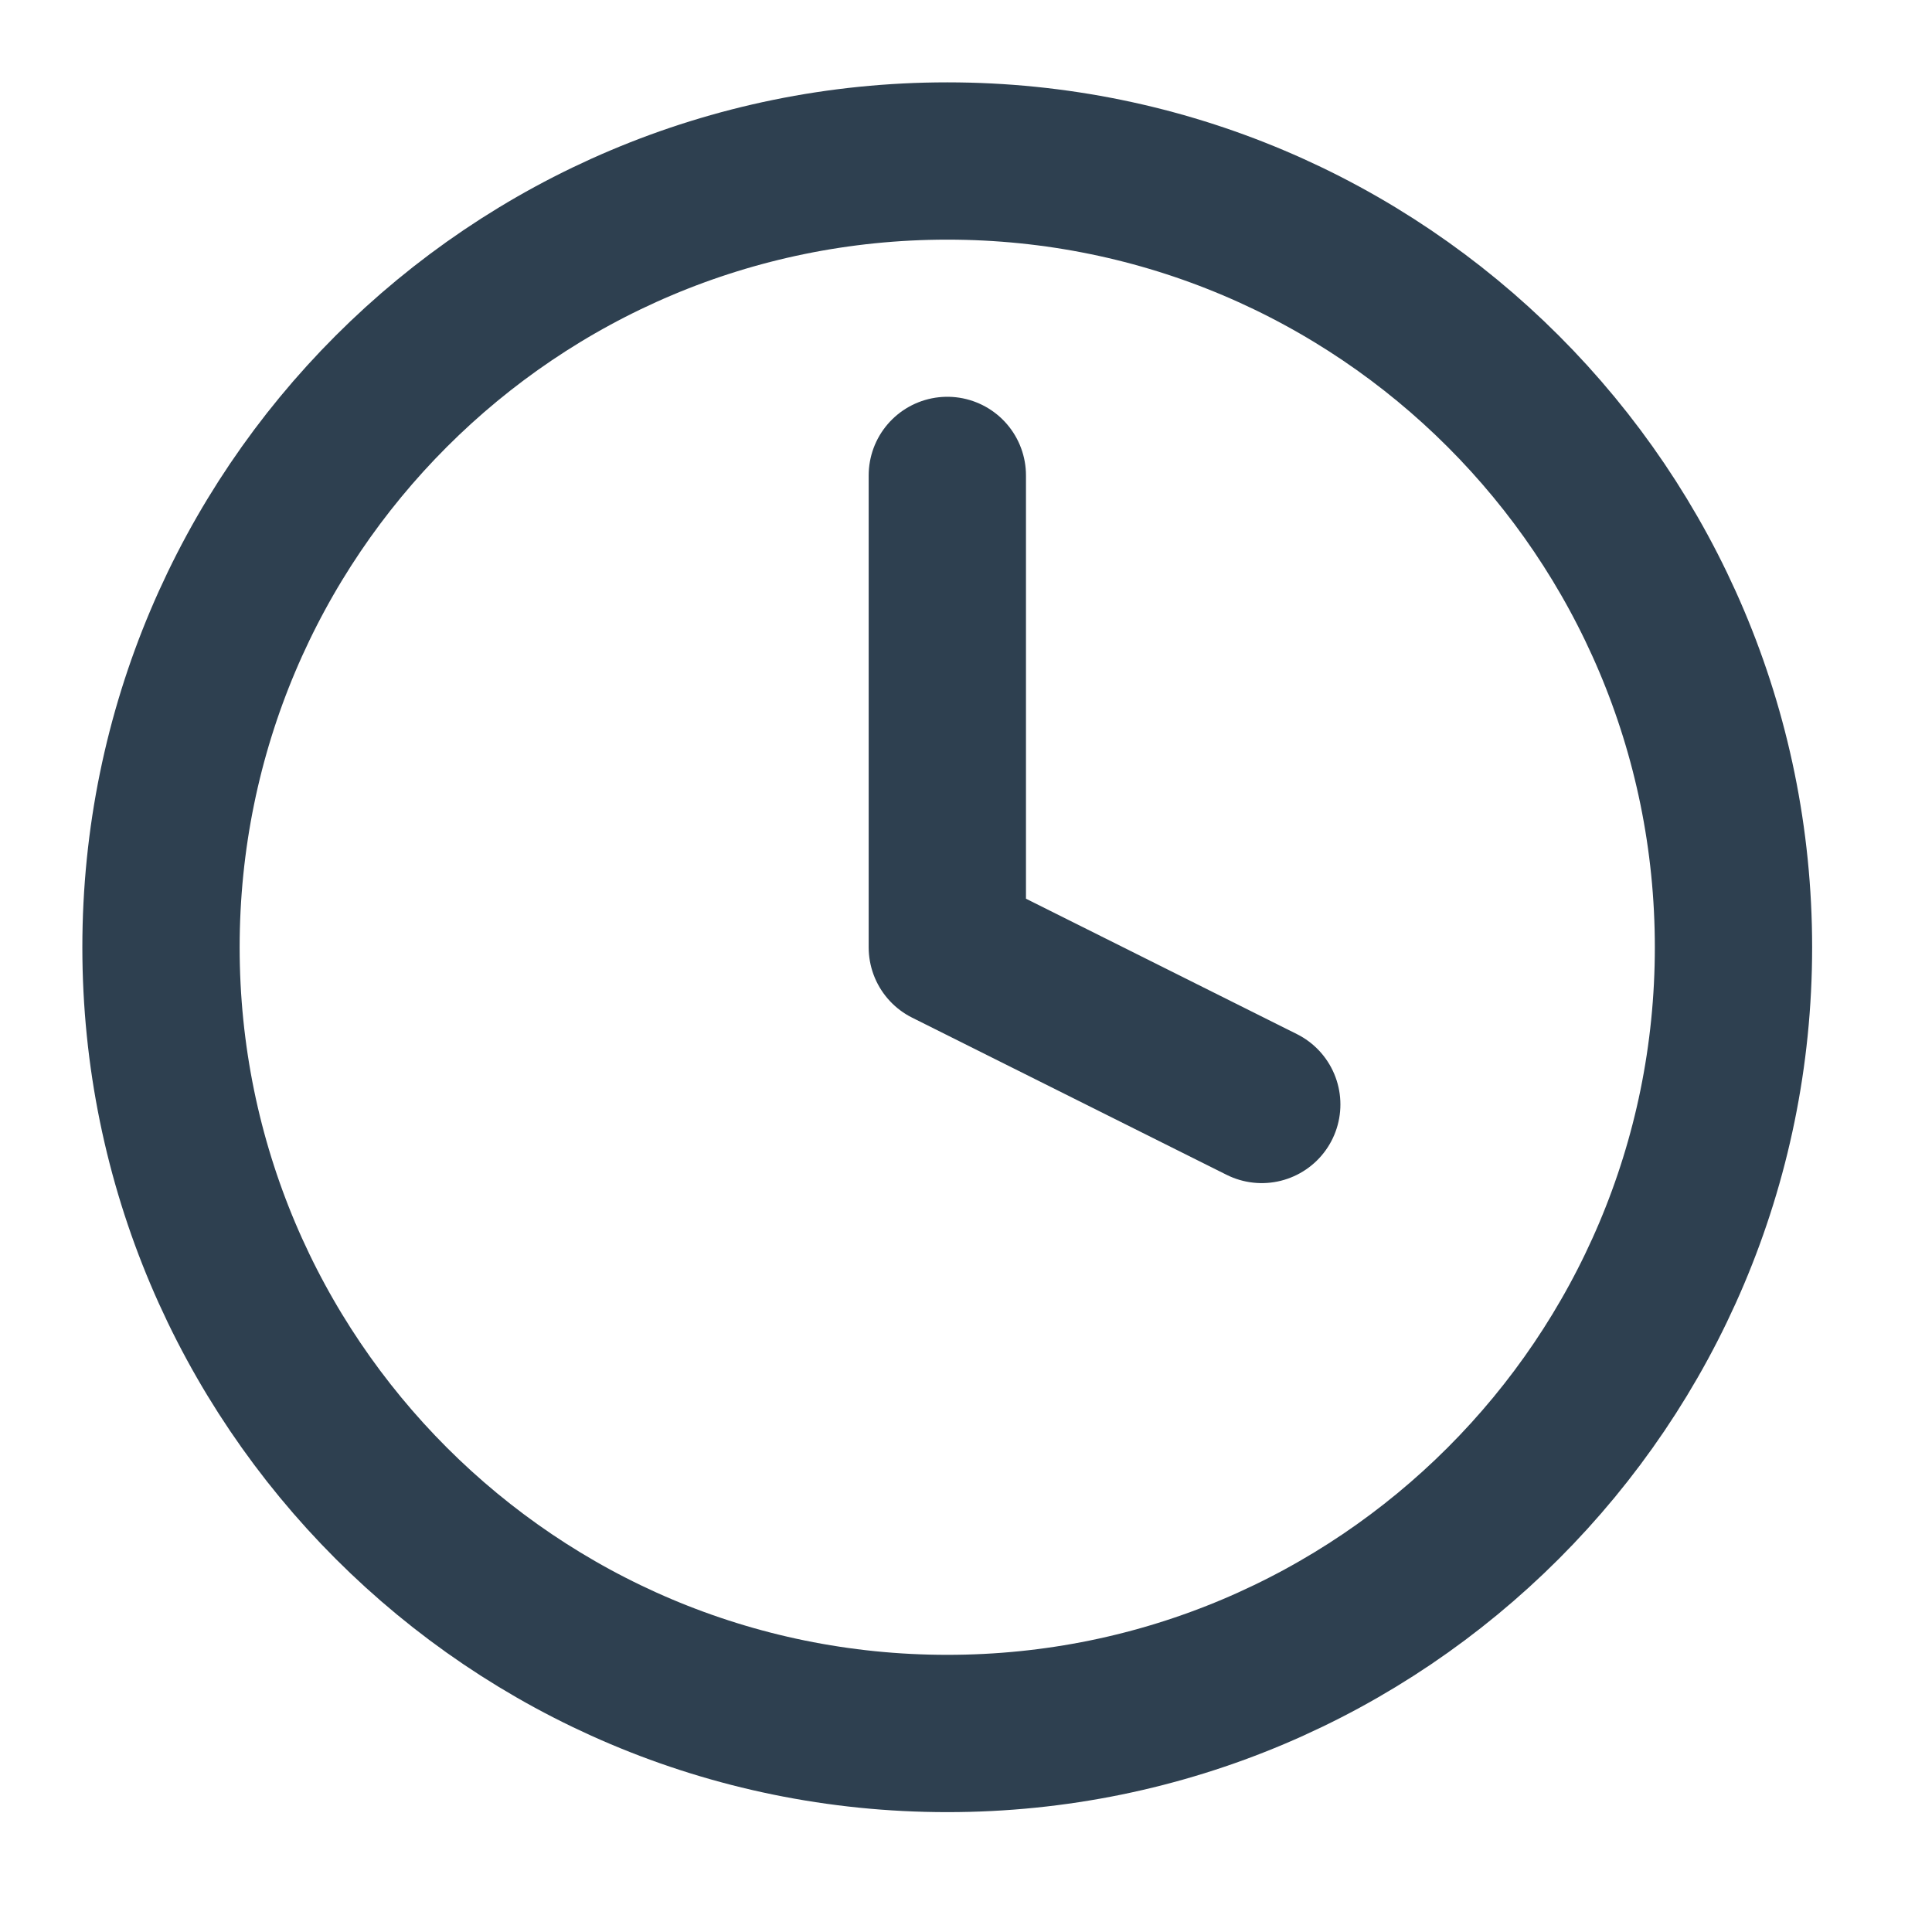
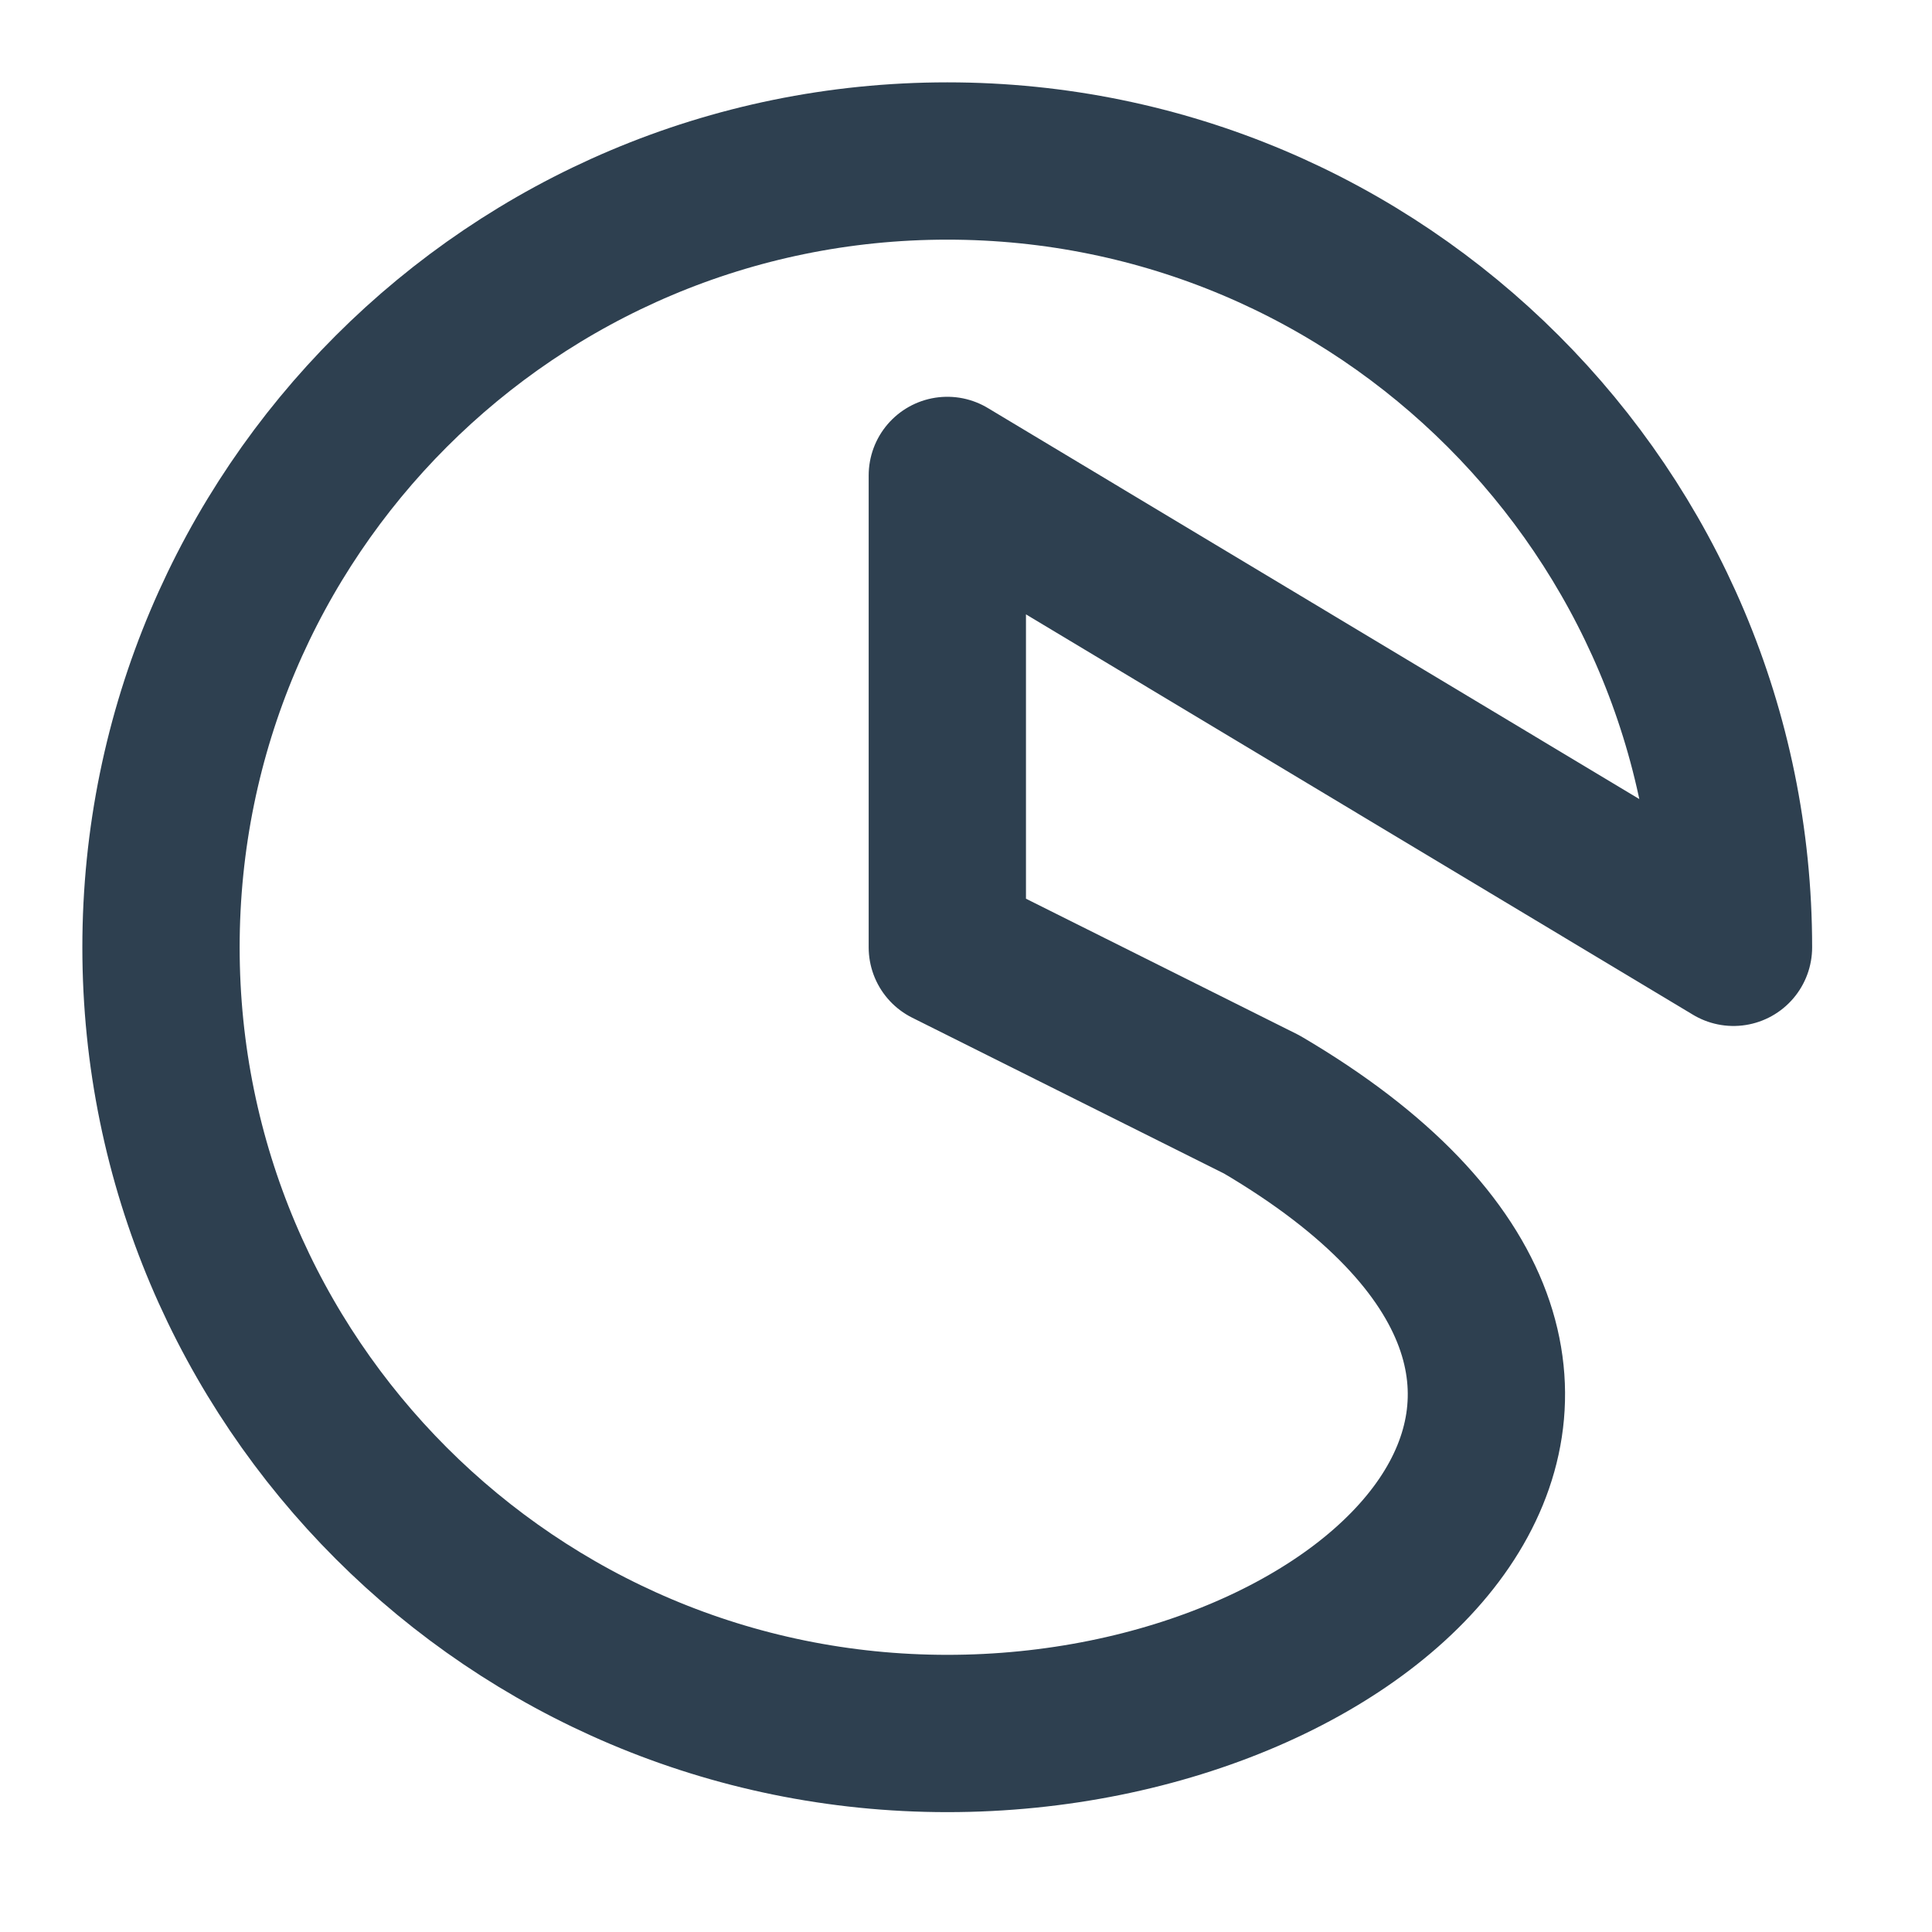
<svg xmlns="http://www.w3.org/2000/svg" width="12" height="12" viewBox="0 0 12 12" fill="none">
-   <path d="M5.884 2.953V5.884L7.837 6.86M10.767 5.884C10.767 8.581 8.581 10.767 5.884 10.767C3.186 10.767 1 8.581 1 5.884C1 3.186 3.186 1 5.884 1C8.581 1 10.767 3.186 10.767 5.884Z" stroke="#2E4050" stroke-width="0.977" stroke-linecap="round" stroke-linejoin="round" />
+   <path d="M5.884 2.953V5.884L7.837 6.86C10.767 8.581 8.581 10.767 5.884 10.767C3.186 10.767 1 8.581 1 5.884C1 3.186 3.186 1 5.884 1C8.581 1 10.767 3.186 10.767 5.884Z" stroke="#2E4050" stroke-width="0.977" stroke-linecap="round" stroke-linejoin="round" />
</svg>